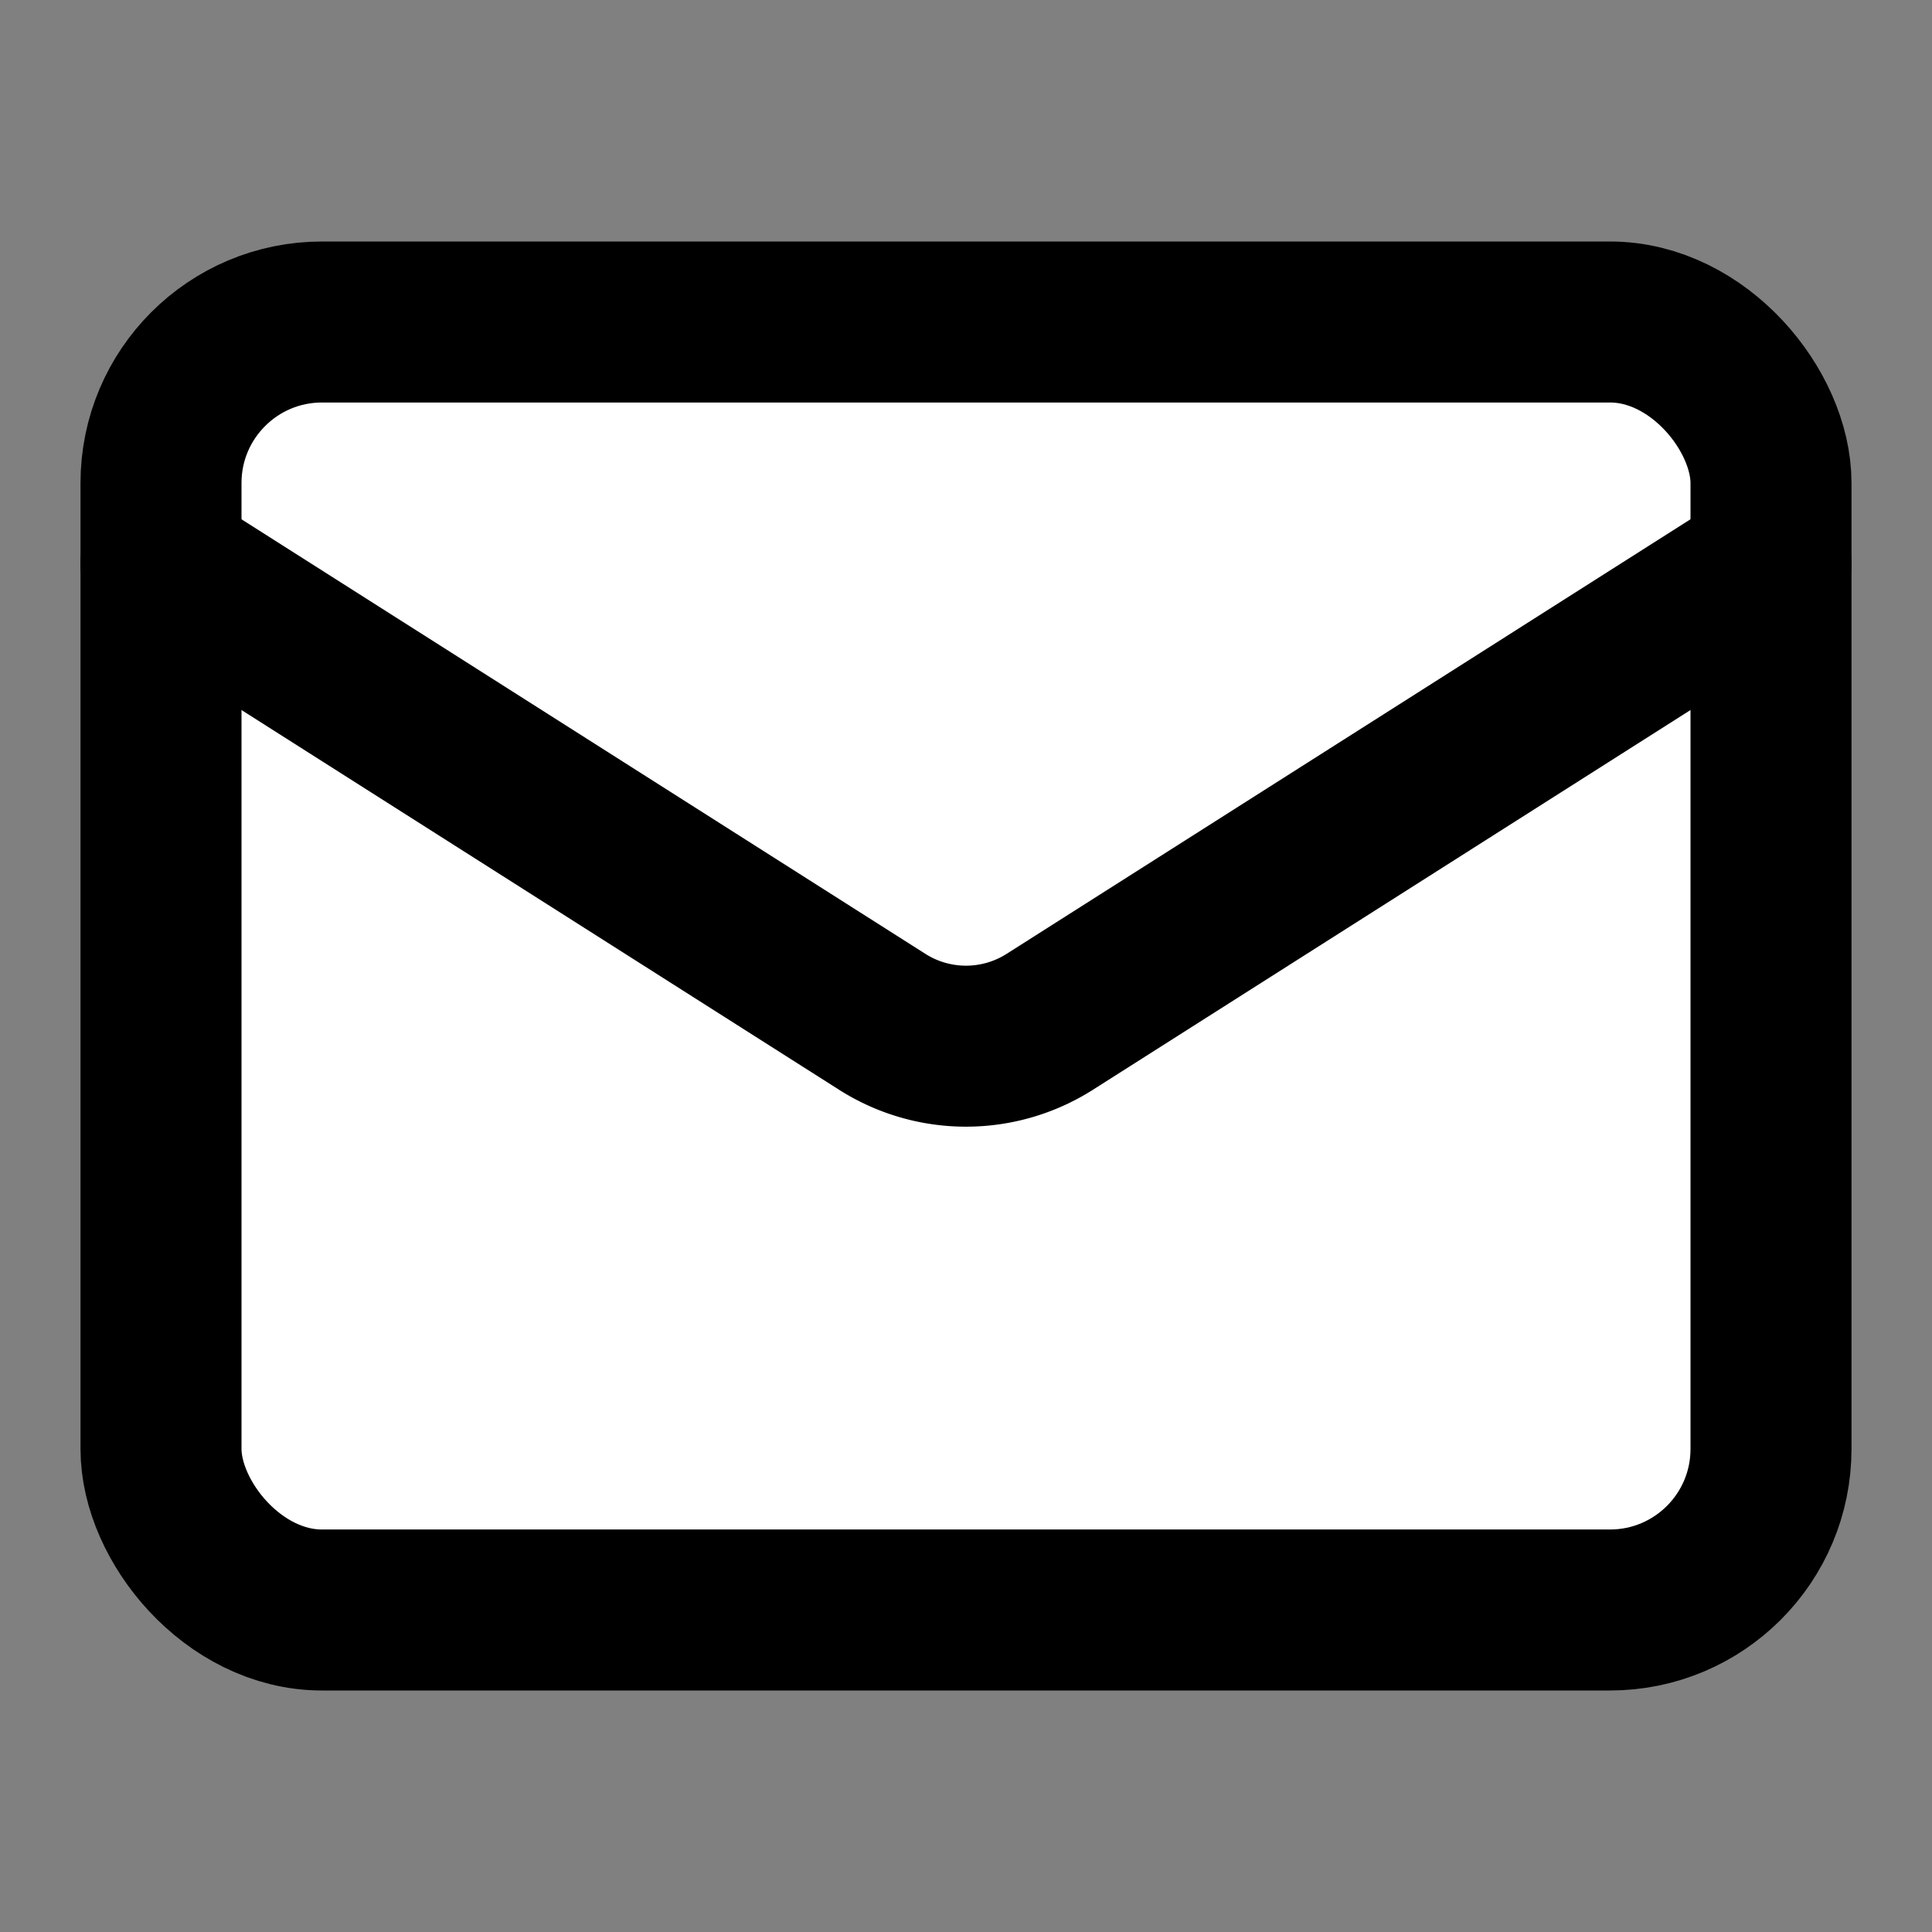
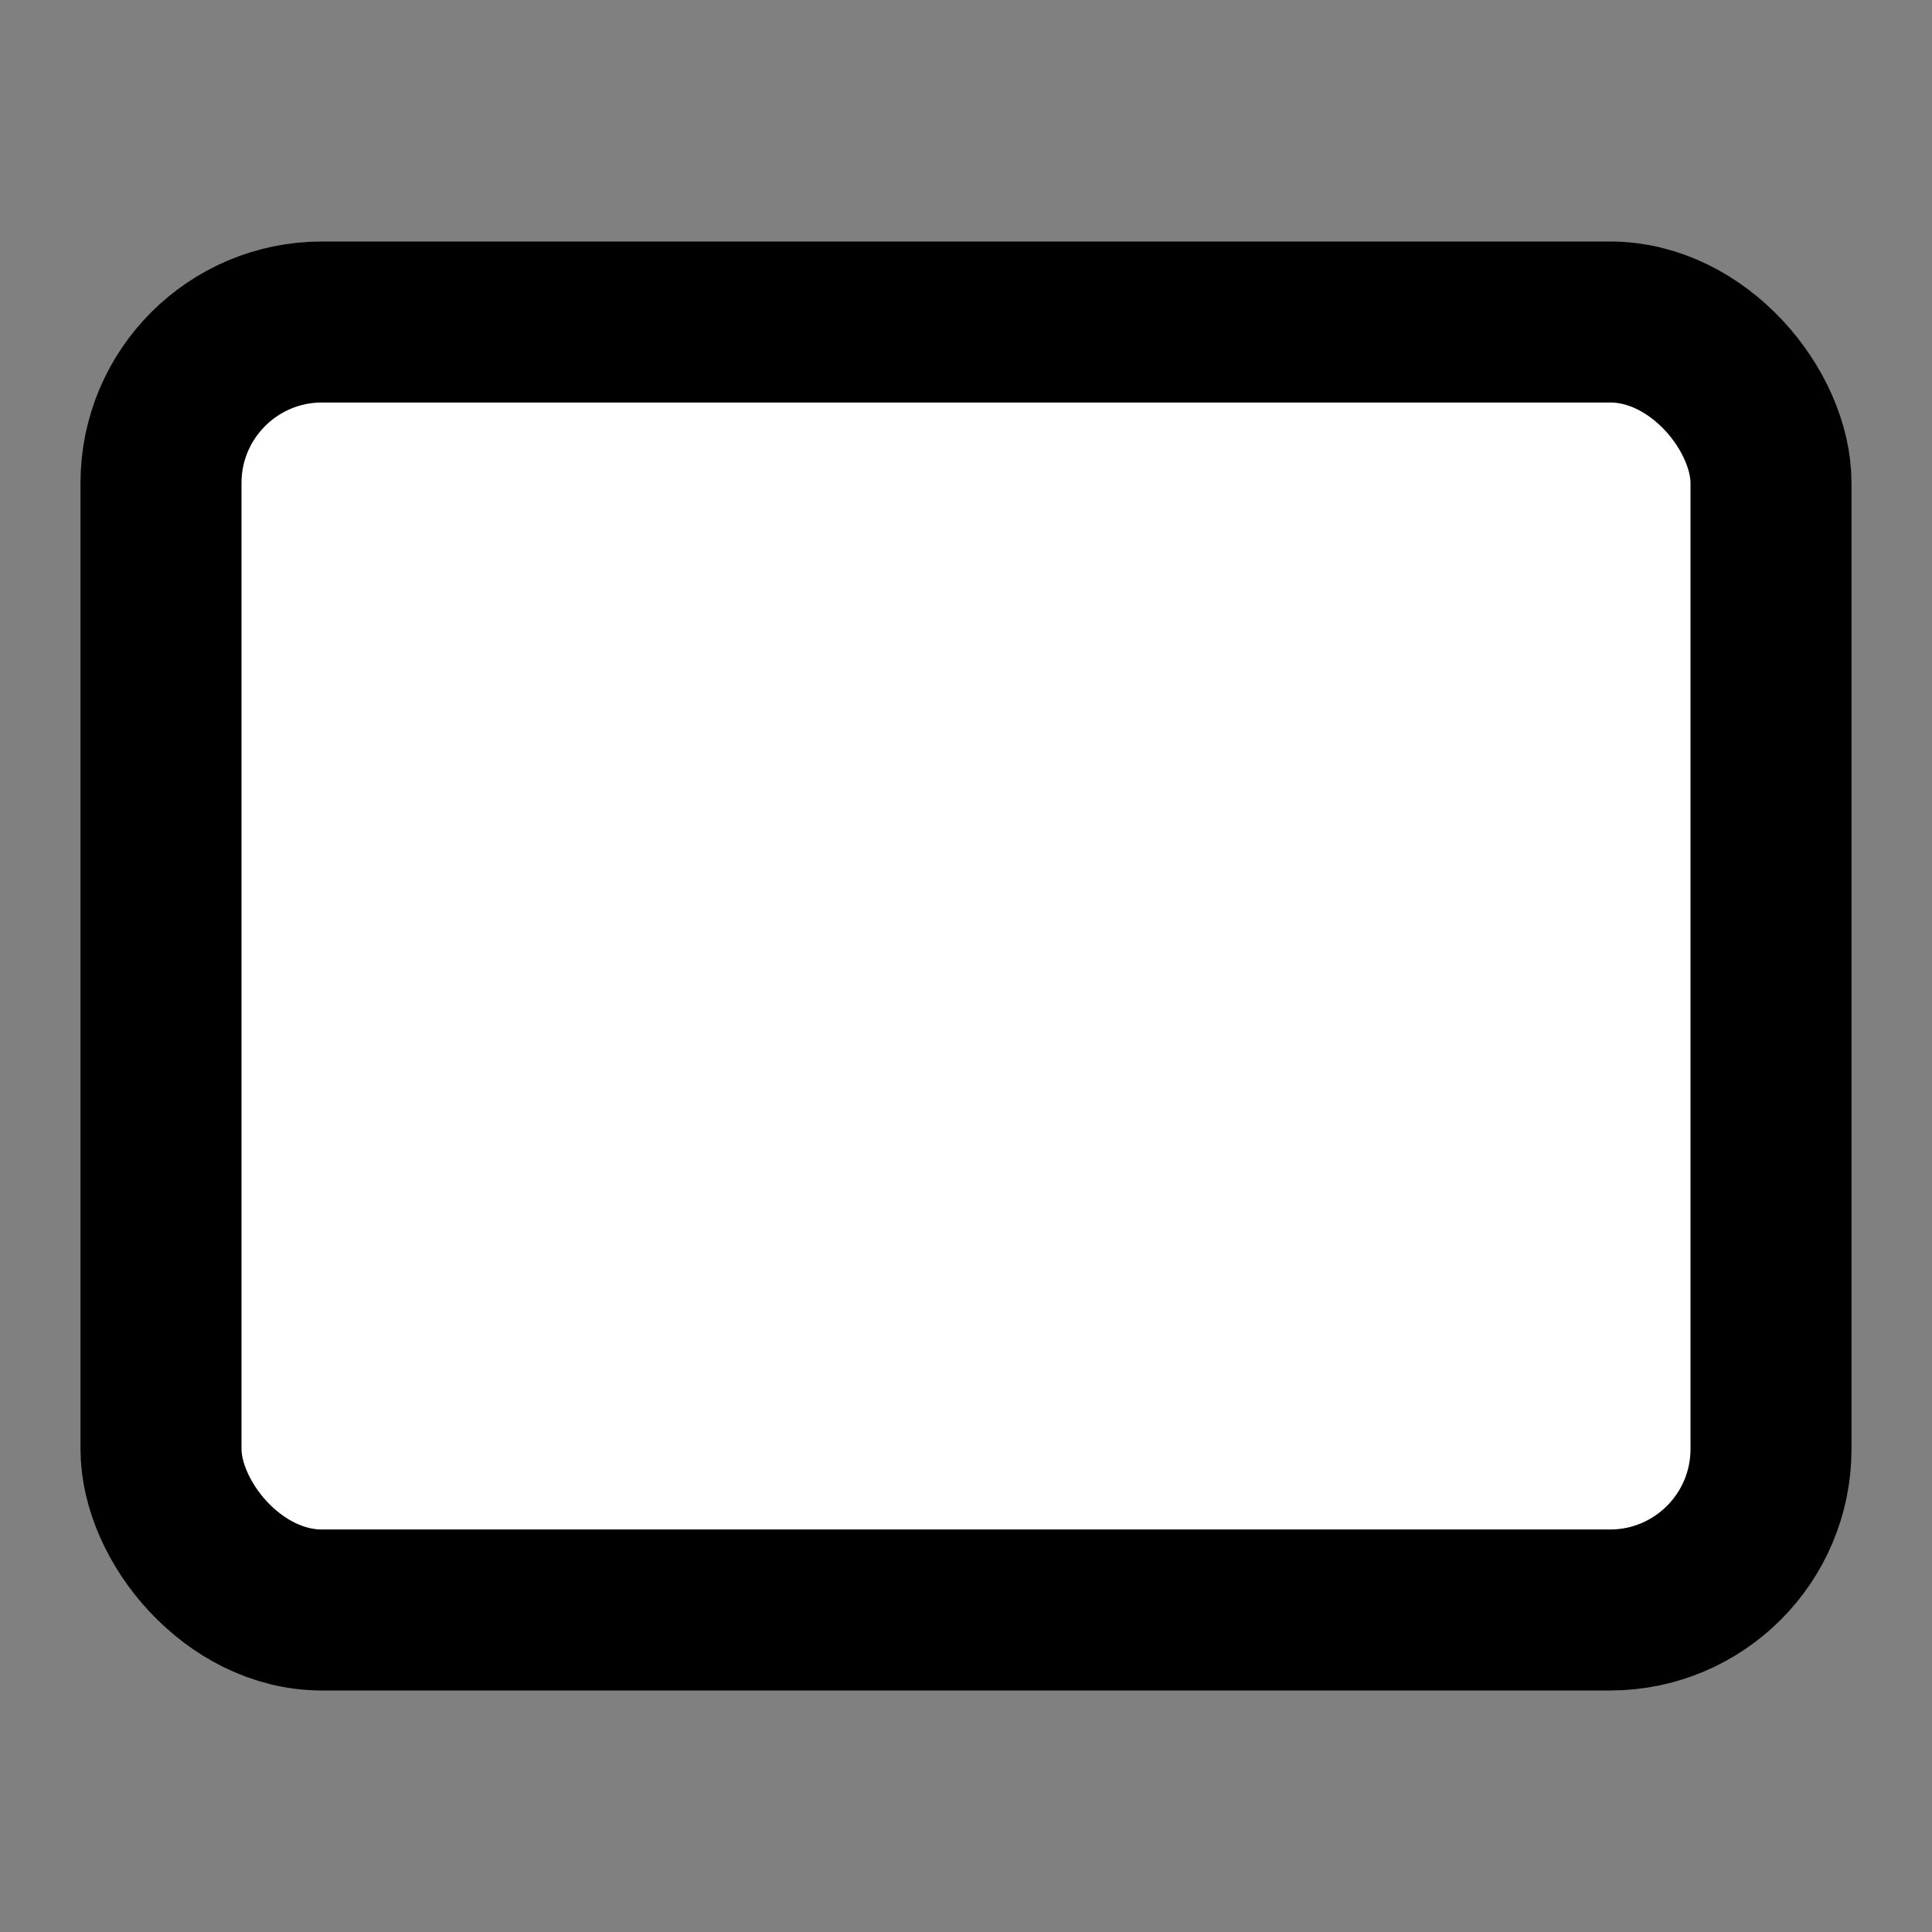
<svg xmlns="http://www.w3.org/2000/svg" width="32" height="32" viewBox="0 0 24 24" fill="none" stroke="#000000" stroke-width="2" stroke-linecap="round" stroke-linejoin="round">
  <rect x="0" y="0" width="24" height="24" fill="#808080" stroke="none" />
  <rect width="20" height="16" x="2" y="4" rx="2" fill="#ffffff" />
-   <path d="m22 7-8.97 5.7a1.94 1.94 0 0 1-2.06 0L2 7" />
</svg>